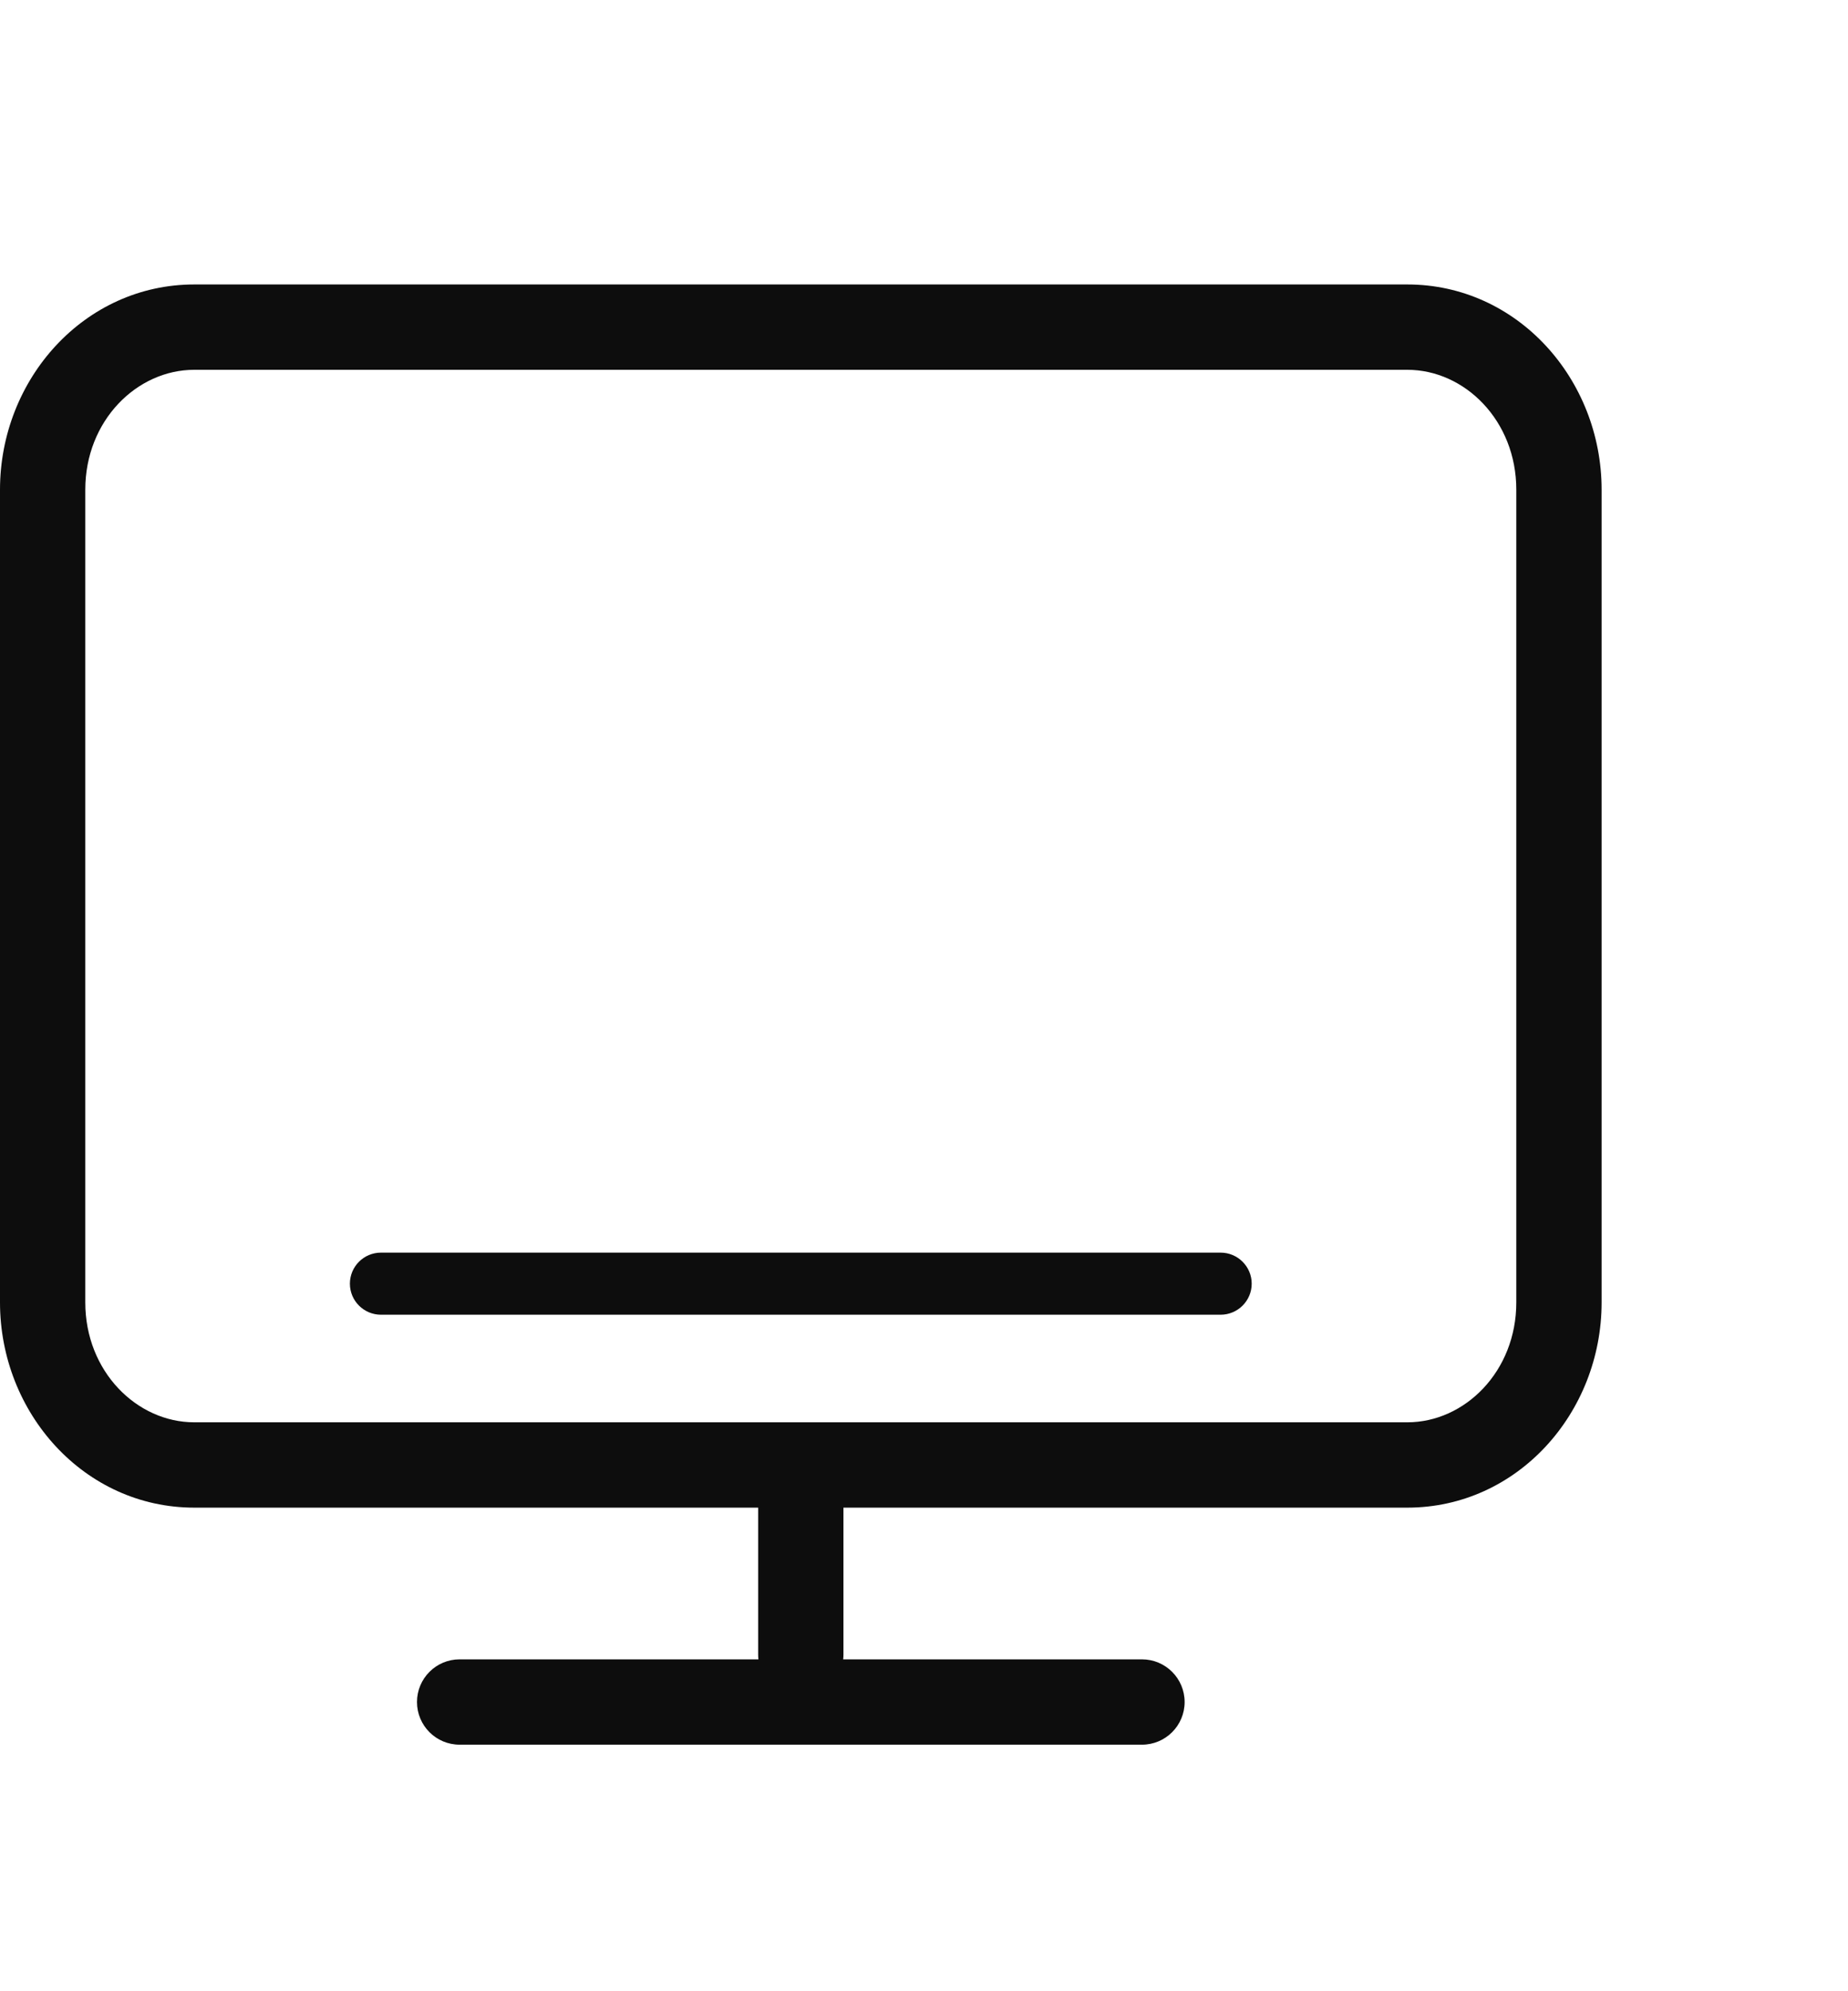
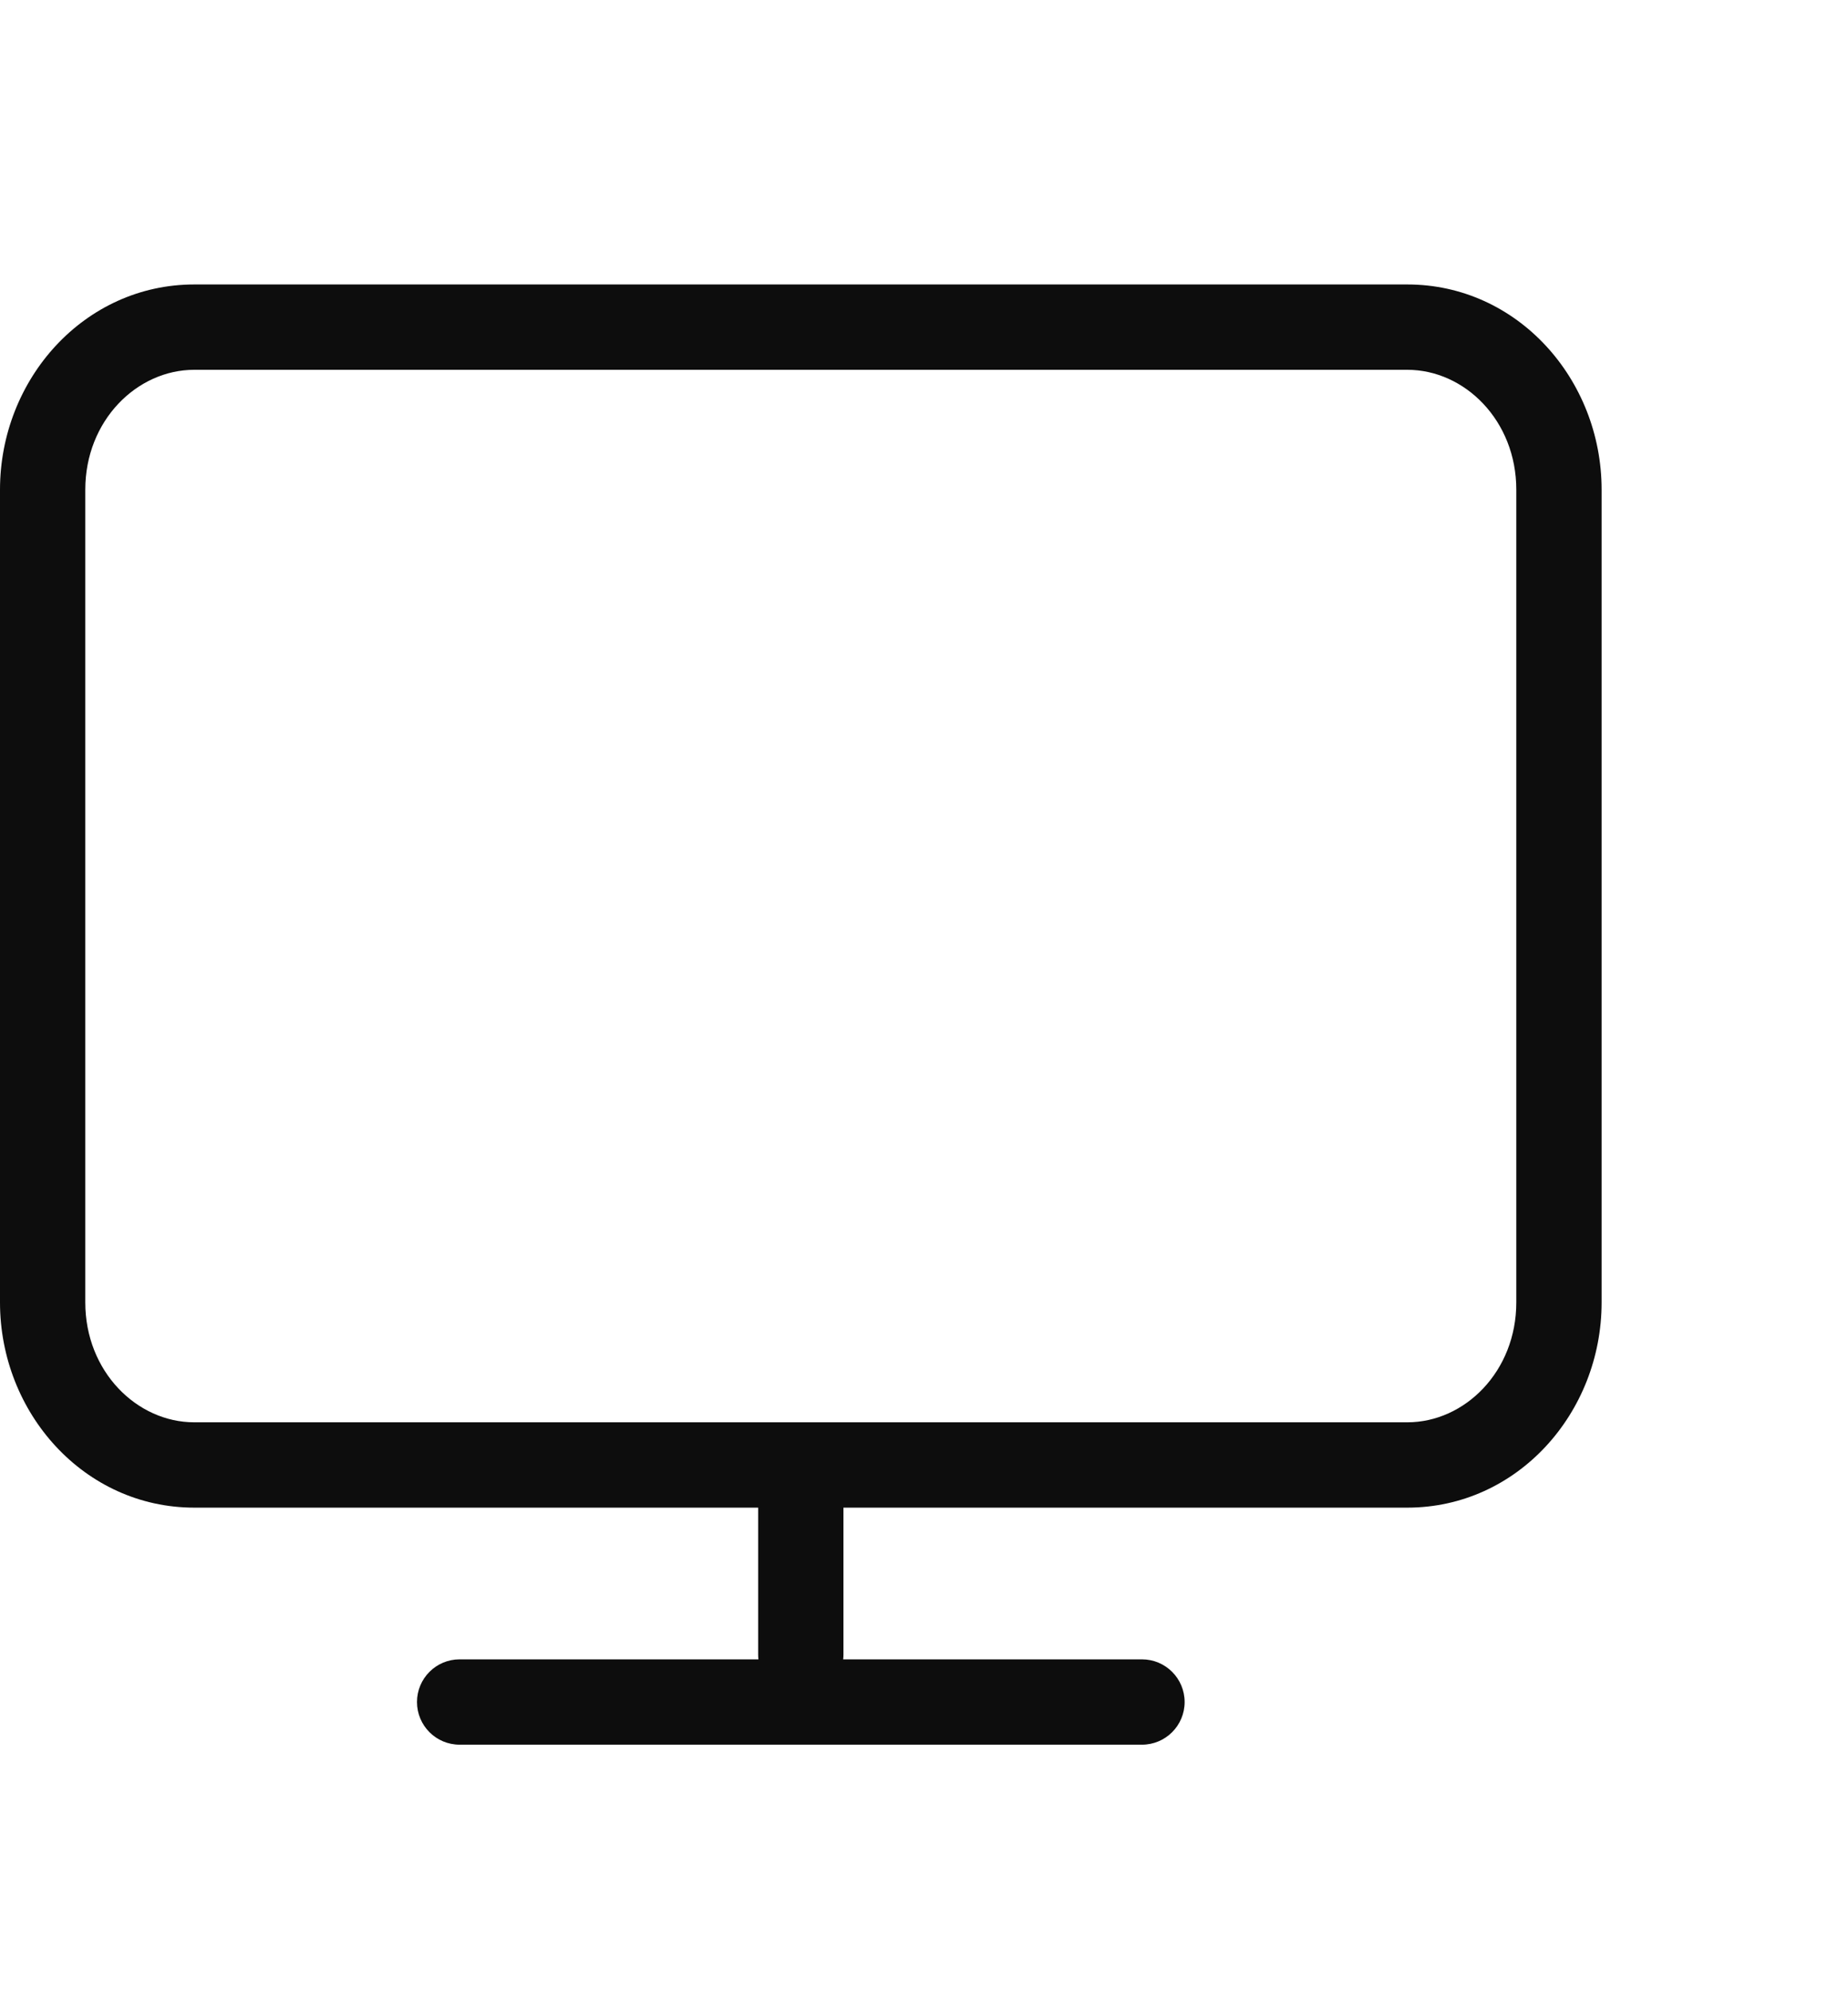
<svg xmlns="http://www.w3.org/2000/svg" width="65" height="70" viewBox="0 0 65 70" fill="none">
-   <path d="M42.932 44.035C43.536 44.035 44.026 44.524 44.026 45.127C44.026 45.729 43.536 46.218 42.932 46.218H13.401C12.796 46.218 12.307 45.729 12.307 45.127C12.307 44.524 12.796 44.035 13.401 44.035H42.932Z" fill="#0D0D0D" />
-   <path fill-rule="evenodd" clip-rule="evenodd" d="M49.5 10C53.37 10 56.333 13.329 56.334 17.214V45.786C56.333 49.671 53.37 53 49.5 53H29.667V58.166C29.667 58.223 29.663 58.279 29.657 58.333H40.166C40.995 58.333 41.667 59.005 41.667 59.833C41.667 60.662 40.995 61.333 40.166 61.333H16.166C15.338 61.333 14.667 60.662 14.667 59.833C14.667 59.005 15.338 58.333 16.166 58.333H26.676C26.67 58.279 26.667 58.223 26.667 58.166V53H6.833C2.964 53 8.1726e-05 49.671 0 45.786V17.214C4.72054e-05 13.329 2.964 10 6.833 10H49.5ZM6.833 13C4.812 13 3 14.788 3 17.214V45.786C3 48.212 4.812 50 6.833 50H28.167H49.5C51.521 50 53.333 48.212 53.333 45.786V17.214C53.333 14.788 51.521 13 49.5 13H6.833Z" fill="#0D0D0D" />
+   <path fill-rule="evenodd" clip-rule="evenodd" d="M49.5 10C53.37 10 56.333 13.329 56.334 17.214V45.786C56.333 49.671 53.37 53 49.5 53H29.667V58.166C29.667 58.223 29.663 58.279 29.657 58.333H40.166C40.995 58.333 41.667 59.005 41.667 59.833C41.667 60.662 40.995 61.333 40.166 61.333H16.166C15.338 61.333 14.667 60.662 14.667 59.833C14.667 59.005 15.338 58.333 16.166 58.333H26.676C26.67 58.279 26.667 58.223 26.667 58.166V53H6.833C2.964 53 8.1726e-05 49.671 0 45.786V17.214C4.72054e-05 13.329 2.964 10 6.833 10H49.5M6.833 13C4.812 13 3 14.788 3 17.214V45.786C3 48.212 4.812 50 6.833 50H28.167H49.5C51.521 50 53.333 48.212 53.333 45.786V17.214C53.333 14.788 51.521 13 49.5 13H6.833Z" fill="#0D0D0D" />
</svg>